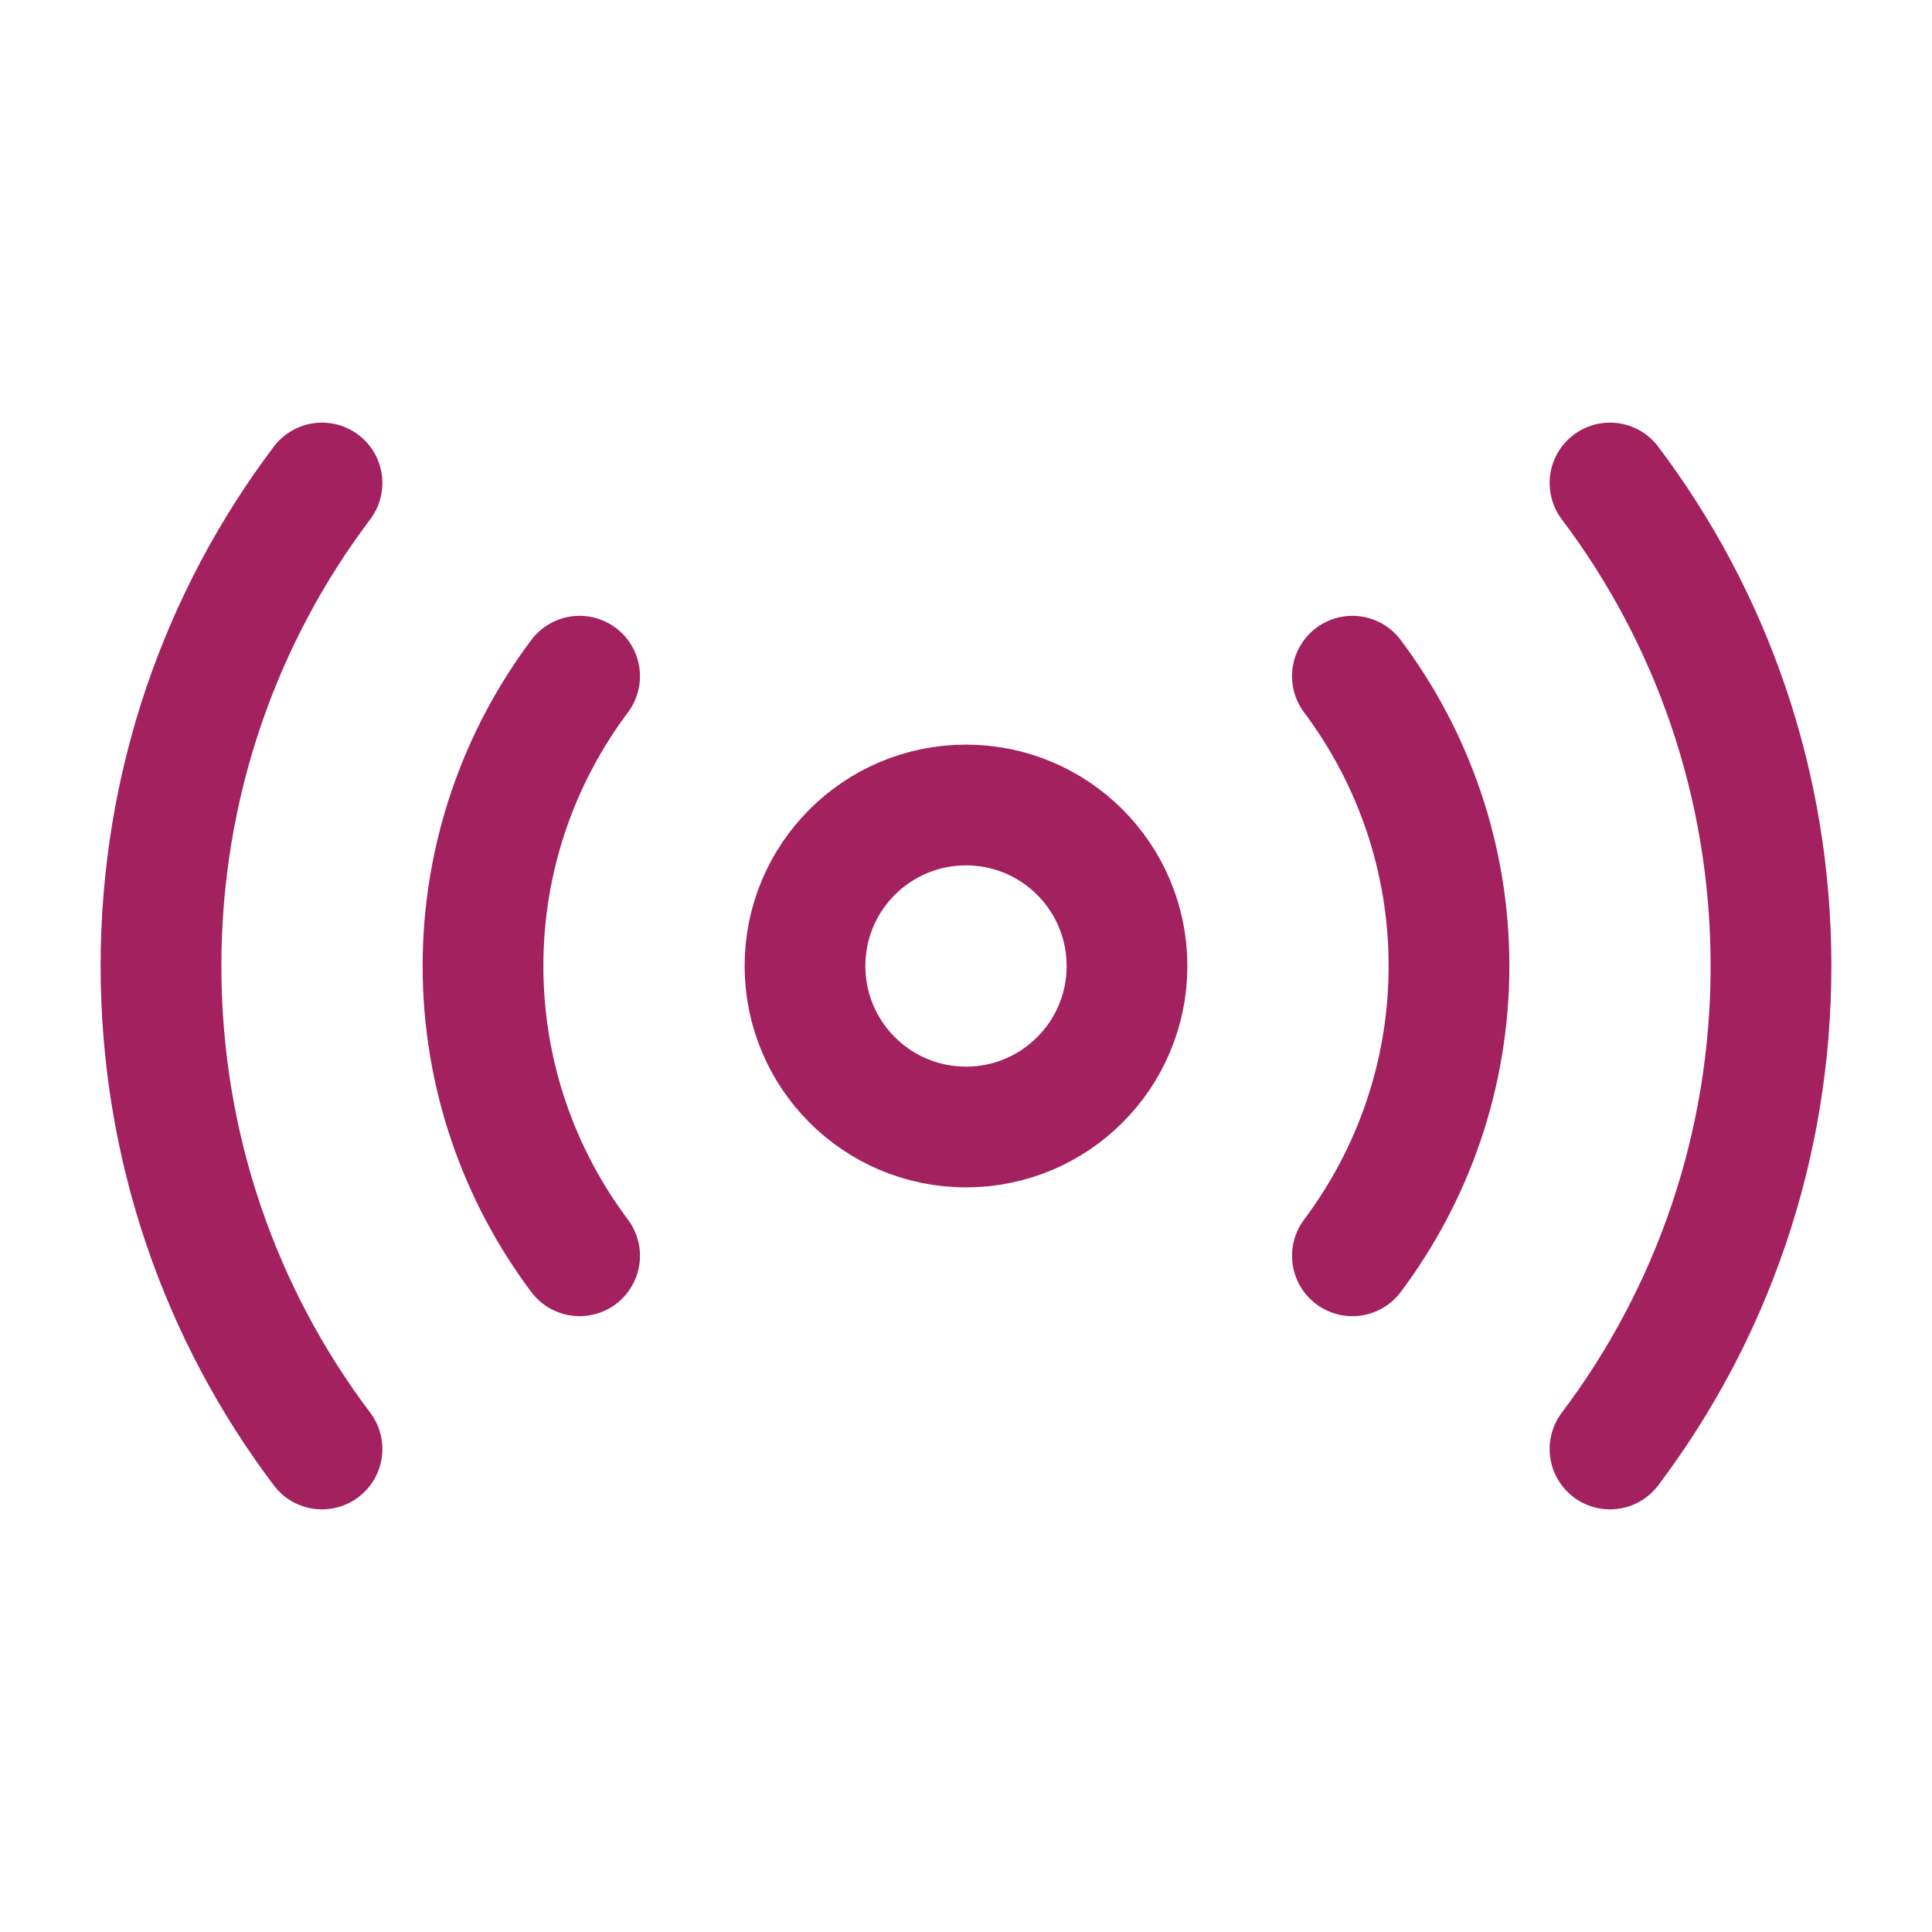
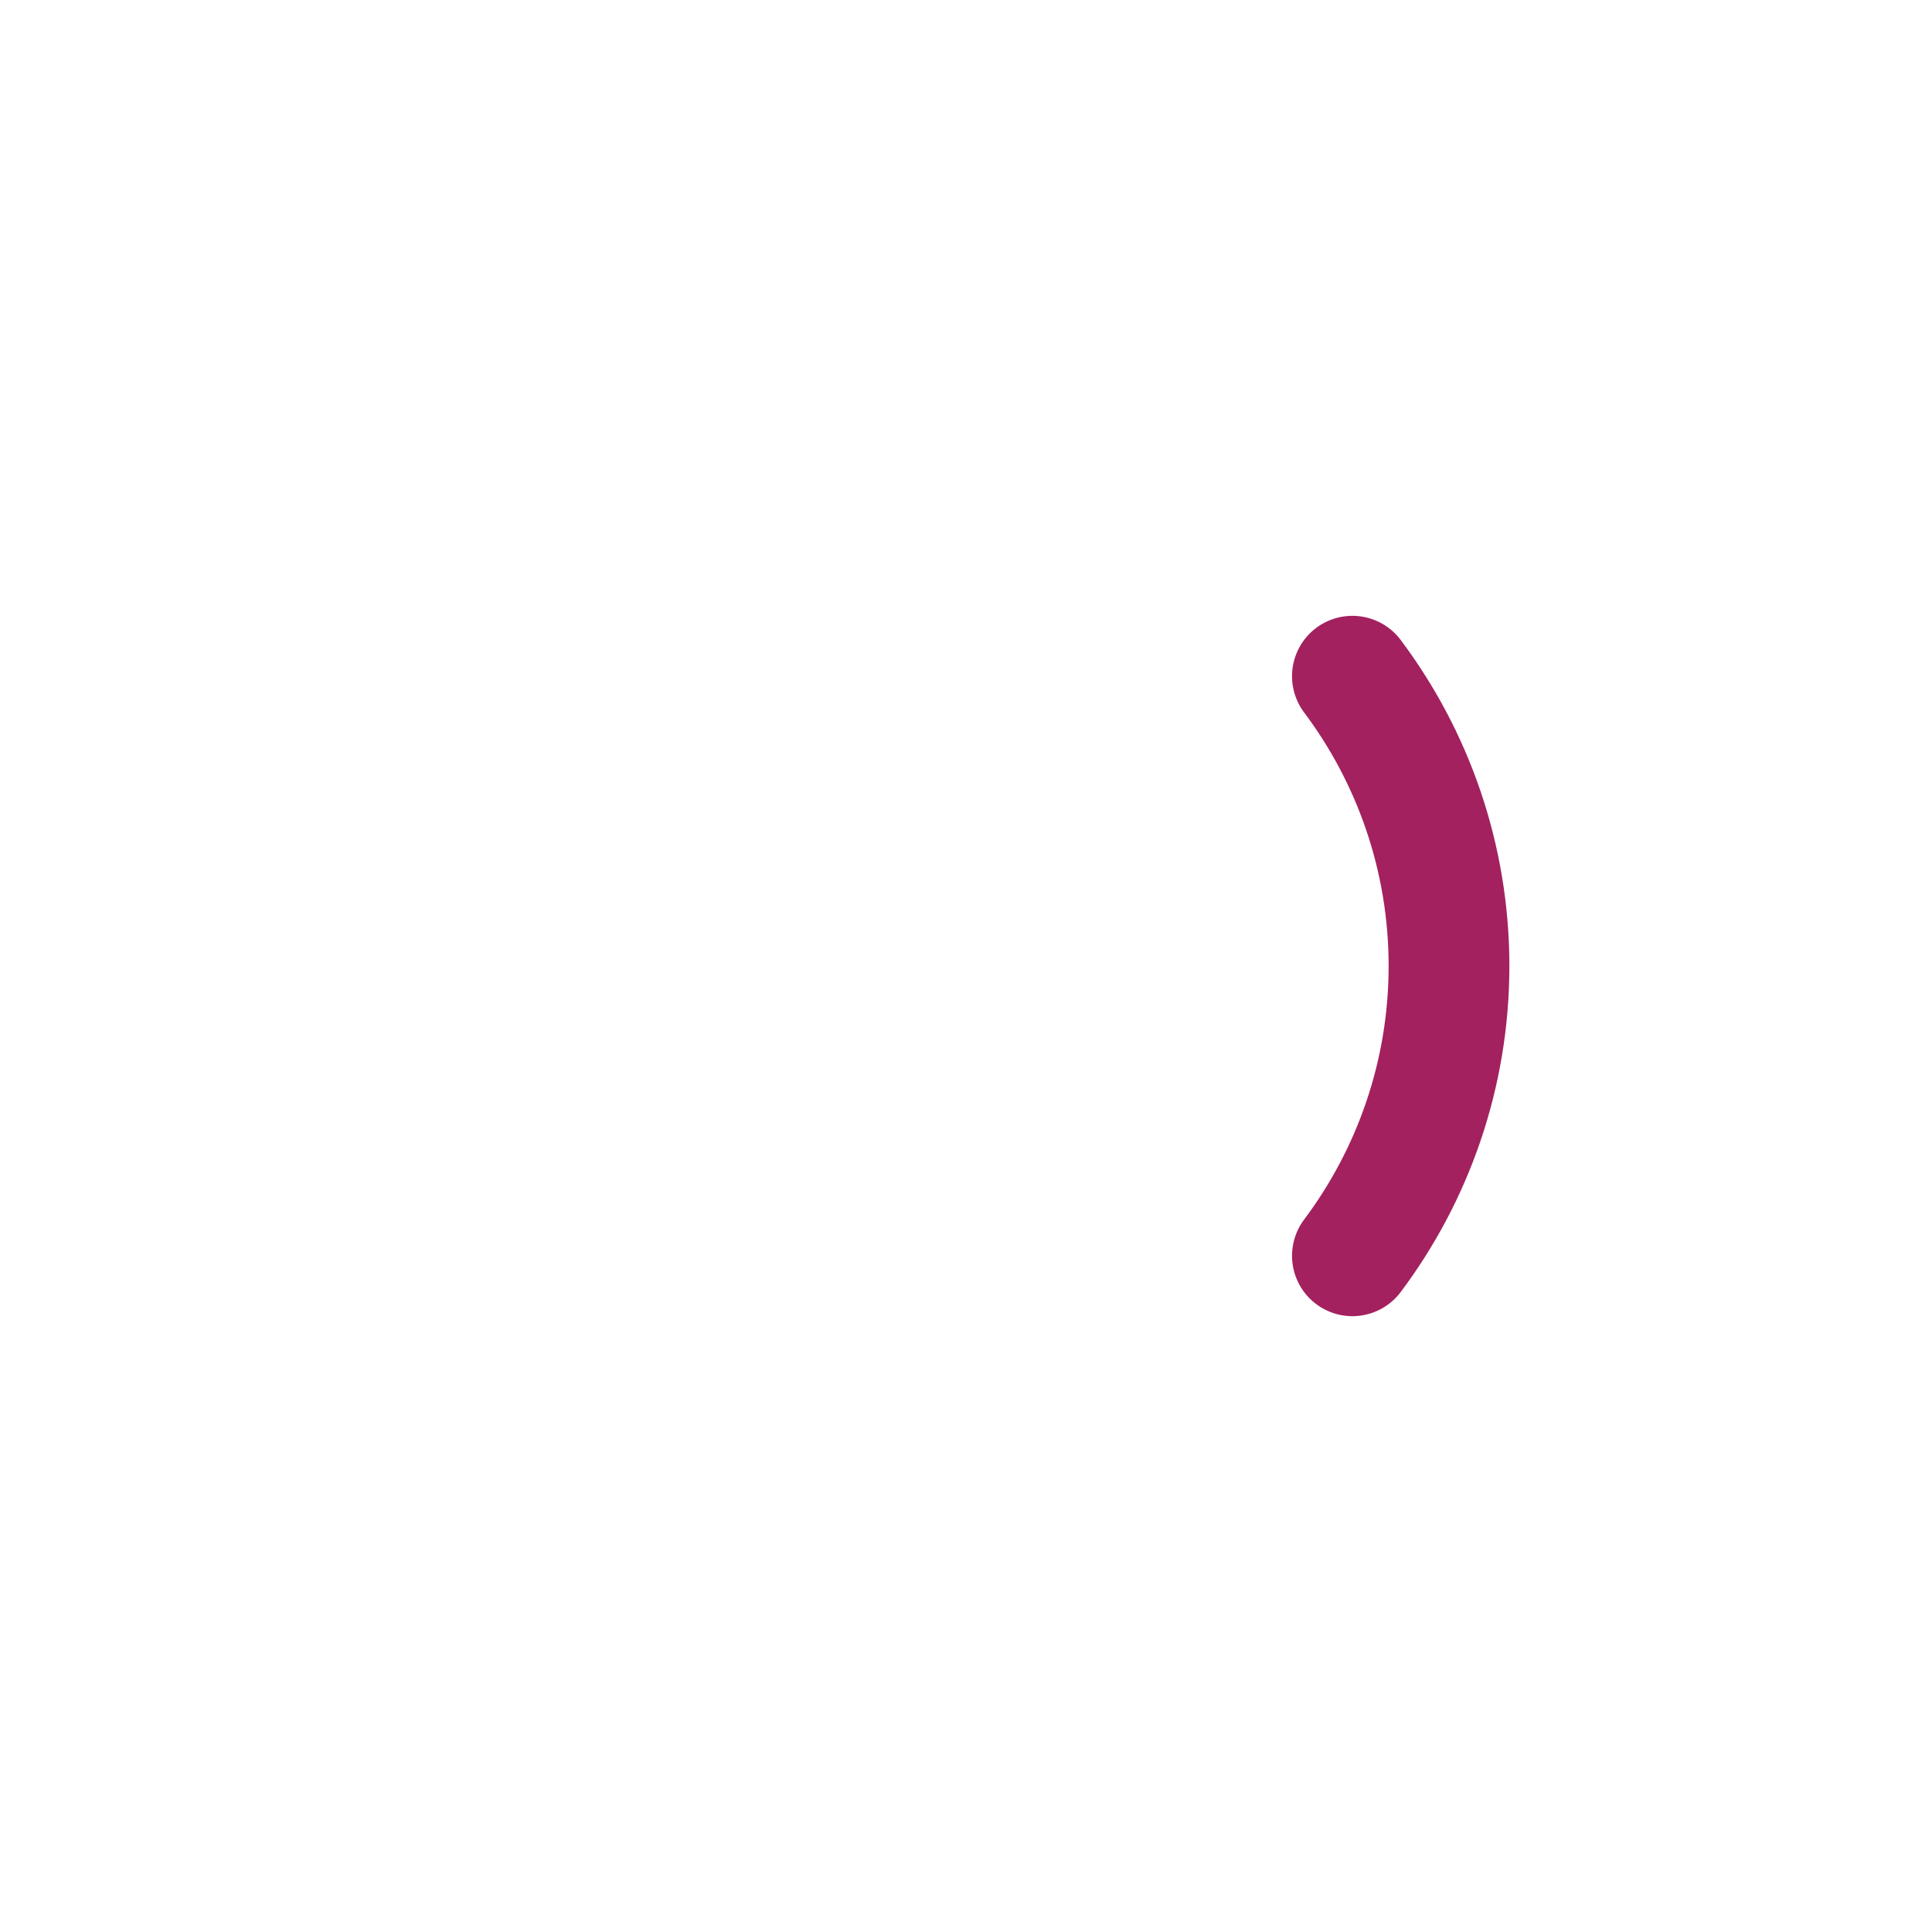
<svg xmlns="http://www.w3.org/2000/svg" width="64px" height="64px" viewBox="0 0 24 24" fill="none" stroke="#a3215f">
  <g id="SVGRepo_bgCarrier" stroke-width="0" />
  <g id="SVGRepo_tracerCarrier" stroke-linecap="round" stroke-linejoin="round" />
  <g id="SVGRepo_iconCarrier">
-     <path d="M12 14C13.105 14 14 13.105 14 12C14 10.895 13.105 10 12 10C10.895 10 10 10.895 10 12C10 13.105 10.895 14 12 14Z" stroke="#a3215f" stroke-width="1.5" stroke-linecap="round" stroke-linejoin="round" />
-     <path d="M20 18C21.26 16.33 22 14.25 22 12C22 9.75 21.26 7.67 20 6" stroke="#a3215f" stroke-width="1.5" stroke-linecap="round" stroke-linejoin="round" />
-     <path d="M4 6C2.74 7.67 2 9.75 2 12C2 14.25 2.74 16.33 4 18" stroke="#a3215f" stroke-width="1.5" stroke-linecap="round" stroke-linejoin="round" />
    <path d="M16.8 15.6C17.55 14.6 18 13.35 18 12C18 10.65 17.55 9.4 16.8 8.4" stroke="#a3215f" stroke-width="1.5" stroke-linecap="round" stroke-linejoin="round" />
-     <path d="M7.2 8.4C6.45 9.4 6 10.65 6 12C6 13.35 6.45 14.6 7.2 15.6" stroke="#a3215f" stroke-width="1.5" stroke-linecap="round" stroke-linejoin="round" />
  </g>
</svg>